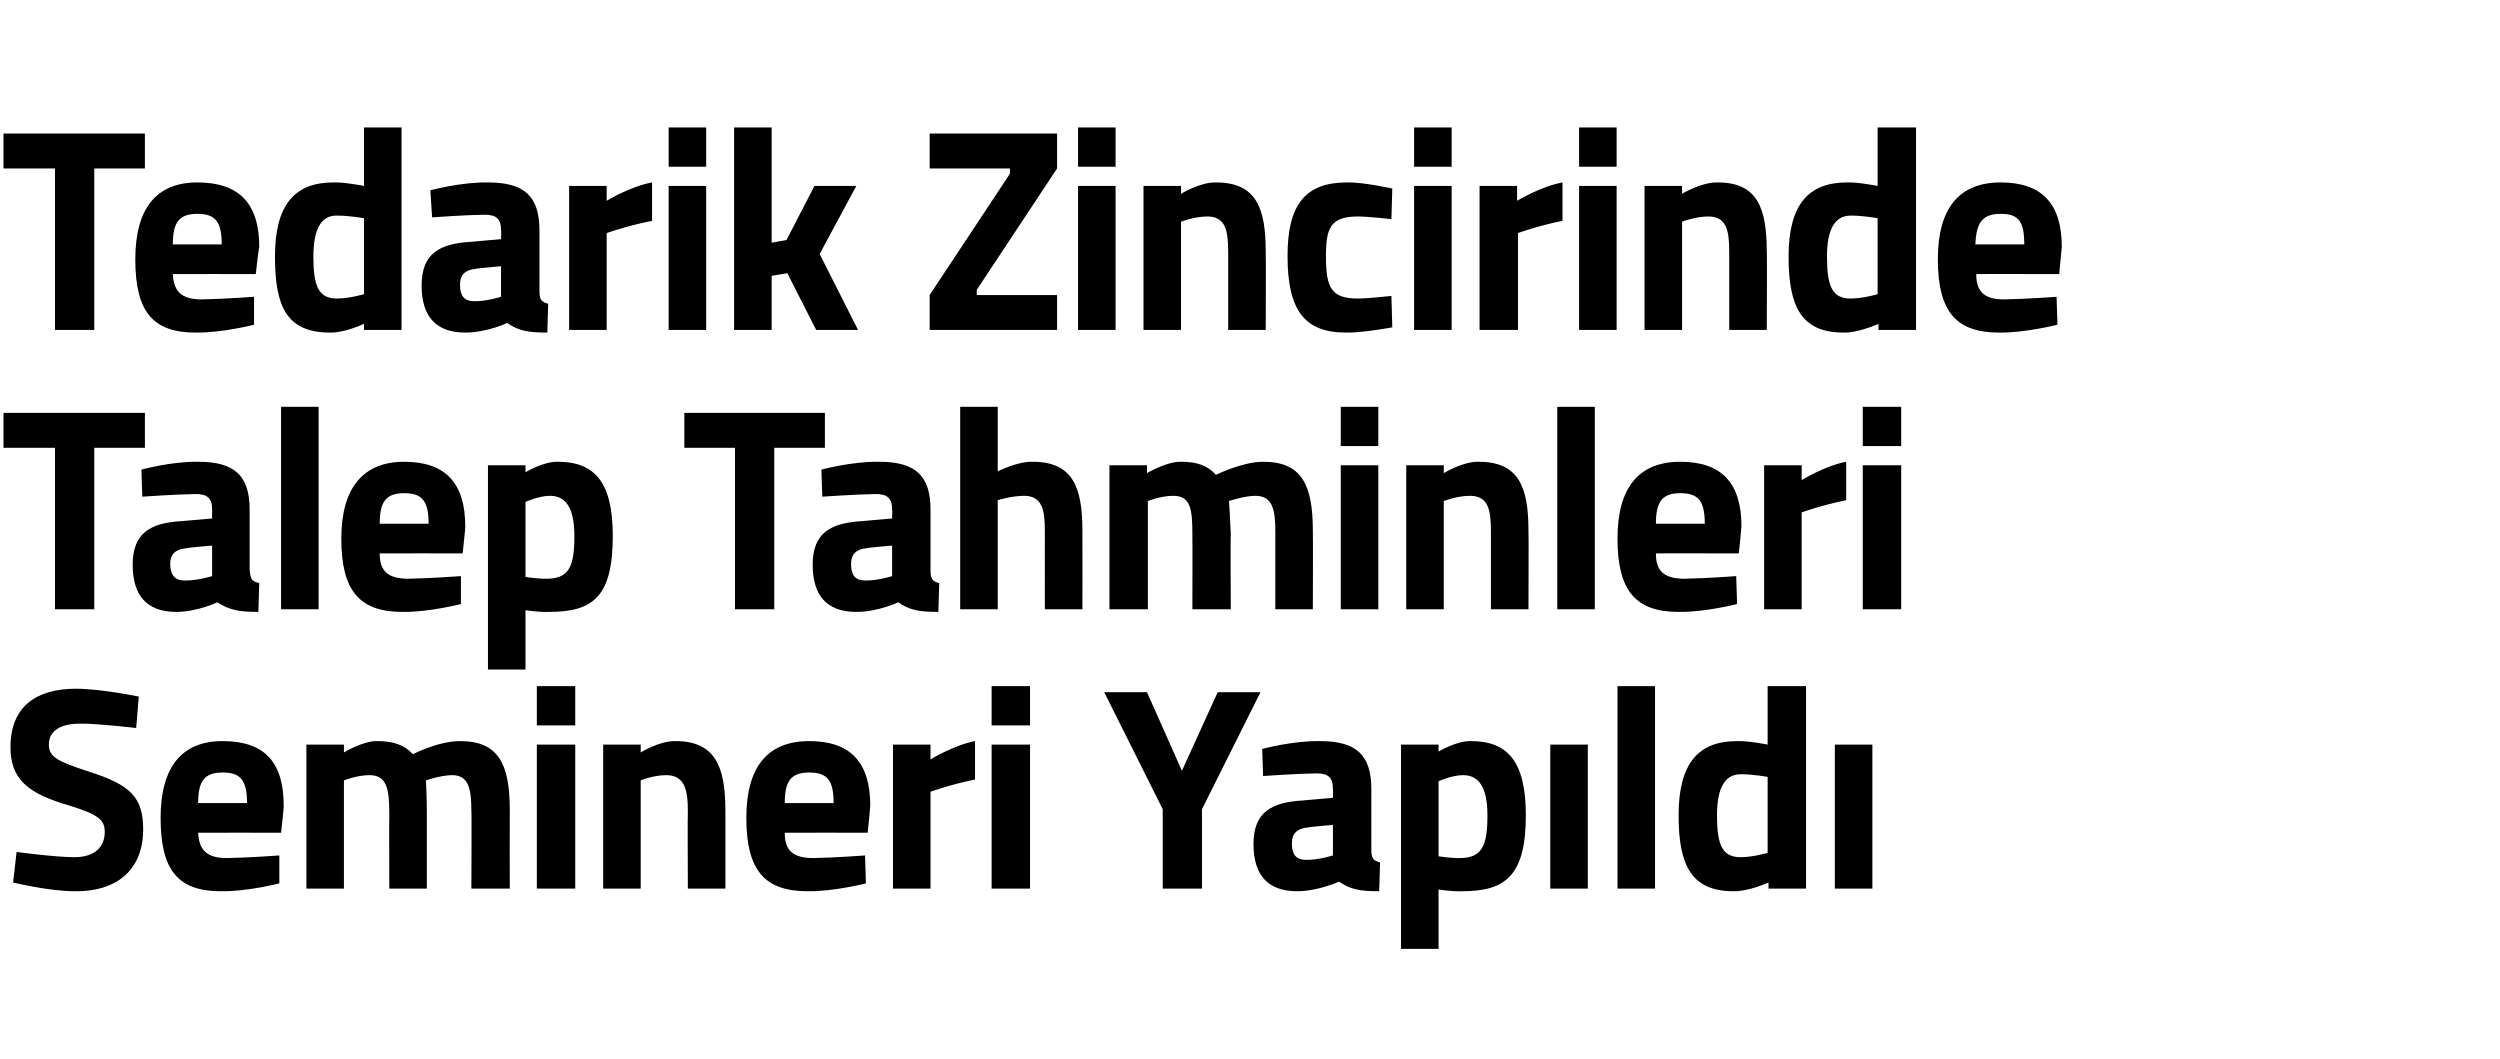
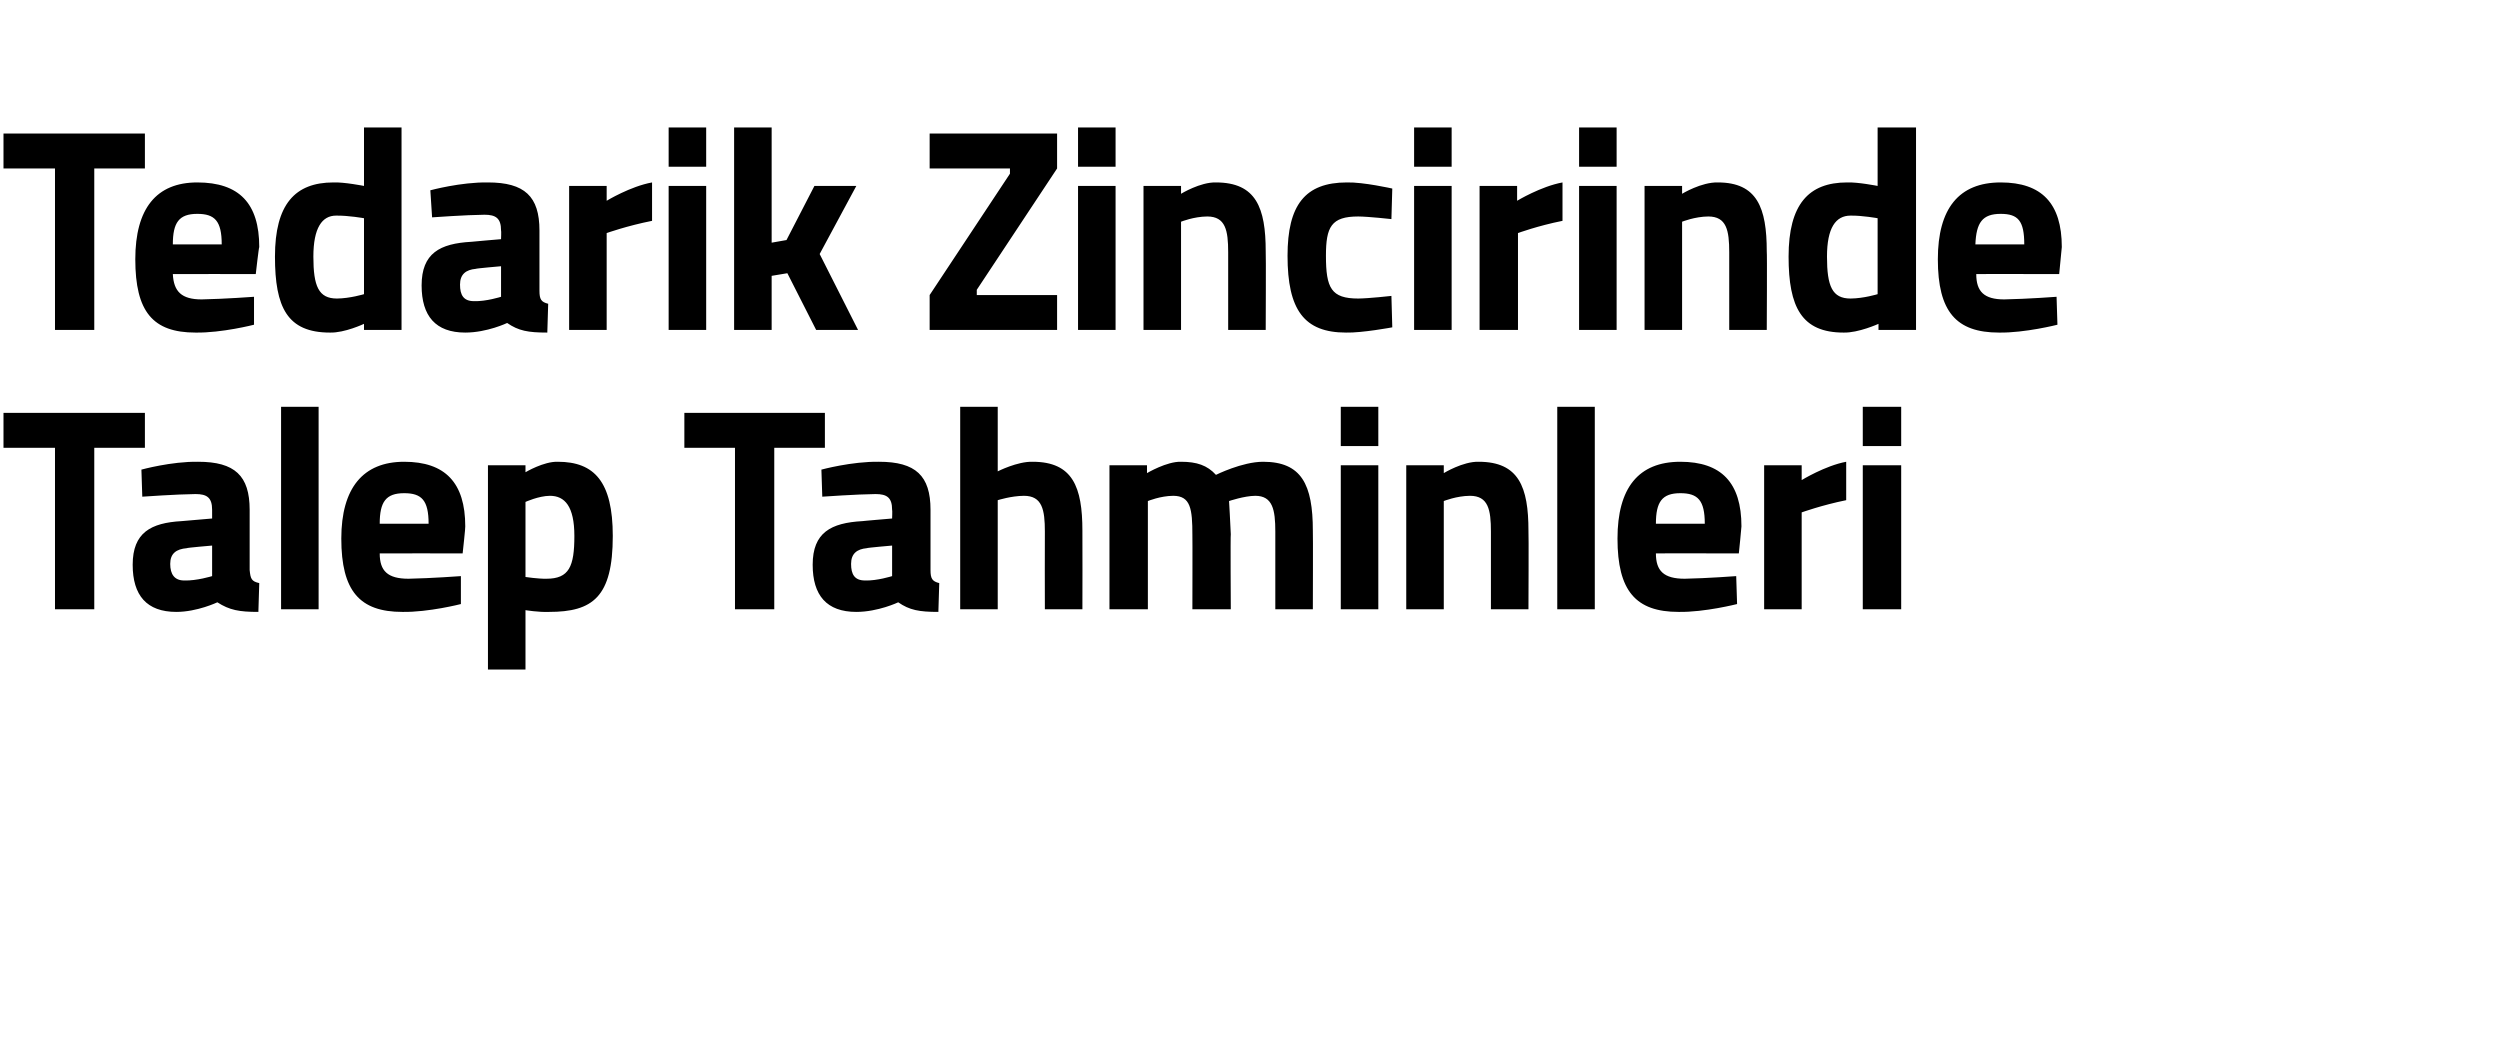
<svg xmlns="http://www.w3.org/2000/svg" version="1.1" width="286.4px" height="121.3px" viewBox="0 -13 286.4 121.3" style="top:-13px">
  <desc>Tedarik Zincirinde Talep Tahminleri Semineri Yap ld</desc>
  <defs />
  <g id="Polygon364149">
-     <path d="M 15.6 70.4 C 15.6 70.4 11.03 69.87 9.2 69.9 C 6.8 69.9 5.6 70.8 5.6 72.3 C 5.6 73.7 6.5 74.2 10.2 75.4 C 14.9 76.9 16.4 78.3 16.4 82 C 16.4 86.9 13.1 89.1 8.8 89.1 C 5.79 89.15 1.5 88.1 1.5 88.1 L 1.9 84.6 C 1.9 84.6 6.24 85.19 8.5 85.2 C 10.9 85.2 12 84 12 82.3 C 12 80.9 11.2 80.3 8 79.3 C 3.1 77.9 1.2 76.2 1.2 72.6 C 1.2 67.9 4.2 65.9 8.7 65.9 C 11.64 65.91 15.9 66.8 15.9 66.8 L 15.6 70.4 Z M 32 85 L 32 88.2 C 32 88.2 28.31 89.15 25.3 89.1 C 20.4 89.1 18.4 86.7 18.4 80.7 C 18.4 74.9 20.8 71.9 25.5 71.9 C 30.3 71.9 32.5 74.3 32.5 79.3 C 32.55 79.31 32.2 82.4 32.2 82.4 C 32.2 82.4 22.72 82.38 22.7 82.4 C 22.8 84.4 23.7 85.3 26 85.3 C 28.64 85.25 32 85 32 85 Z M 28.3 79 C 28.3 76.3 27.5 75.5 25.5 75.5 C 23.4 75.5 22.7 76.5 22.7 79 C 22.7 79 28.3 79 28.3 79 Z M 35.1 88.8 L 35.1 72.3 L 39.4 72.3 L 39.4 73.2 C 39.4 73.2 41.63 71.85 43.2 71.9 C 45 71.9 46.3 72.3 47.3 73.4 C 47.3 73.4 50.2 71.9 52.7 71.9 C 57.1 71.9 58.4 74.5 58.4 79.8 C 58.38 79.81 58.4 88.8 58.4 88.8 L 54 88.8 C 54 88.8 54.05 79.94 54 79.9 C 54 77.4 53.7 75.8 51.8 75.8 C 50.49 75.81 48.8 76.4 48.8 76.4 C 48.8 76.4 48.91 78.92 48.9 80.2 C 48.91 80.2 48.9 88.8 48.9 88.8 L 44.6 88.8 C 44.6 88.8 44.57 80.27 44.6 80.3 C 44.6 77.3 44.3 75.8 42.3 75.8 C 40.89 75.81 39.4 76.4 39.4 76.4 L 39.4 88.8 L 35.1 88.8 Z M 61.5 72.3 L 65.9 72.3 L 65.9 88.8 L 61.5 88.8 L 61.5 72.3 Z M 61.5 65.6 L 65.9 65.6 L 65.9 70.1 L 61.5 70.1 L 61.5 65.6 Z M 69.1 88.8 L 69.1 72.3 L 73.4 72.3 L 73.4 73.2 C 73.4 73.2 75.56 71.85 77.4 71.9 C 81.9 71.9 83.1 74.8 83.1 79.8 C 83.09 79.81 83.1 88.8 83.1 88.8 L 78.8 88.8 C 78.8 88.8 78.76 79.94 78.8 79.9 C 78.8 77.4 78.4 75.8 76.3 75.8 C 74.81 75.81 73.4 76.4 73.4 76.4 L 73.4 88.8 L 69.1 88.8 Z M 99.1 85 L 99.2 88.2 C 99.2 88.2 95.48 89.15 92.5 89.1 C 87.6 89.1 85.5 86.7 85.5 80.7 C 85.5 74.9 87.9 71.9 92.7 71.9 C 97.4 71.9 99.7 74.3 99.7 79.3 C 99.72 79.31 99.4 82.4 99.4 82.4 C 99.4 82.4 89.89 82.38 89.9 82.4 C 89.9 84.4 90.8 85.3 93.2 85.3 C 95.81 85.25 99.1 85 99.1 85 Z M 95.5 79 C 95.5 76.3 94.7 75.5 92.7 75.5 C 90.6 75.5 89.9 76.5 89.9 79 C 89.9 79 95.5 79 95.5 79 Z M 102.3 72.3 L 106.6 72.3 L 106.6 74 C 106.6 74 109.29 72.35 111.7 71.9 C 111.7 71.9 111.7 76.3 111.7 76.3 C 108.9 76.87 106.6 77.7 106.6 77.7 L 106.6 88.8 L 102.3 88.8 L 102.3 72.3 Z M 113.6 72.3 L 118 72.3 L 118 88.8 L 113.6 88.8 L 113.6 72.3 Z M 113.6 65.6 L 118 65.6 L 118 70.1 L 113.6 70.1 L 113.6 65.6 Z M 137.7 88.8 L 133.2 88.8 L 133.2 79.7 L 126.5 66.3 L 131.4 66.3 L 135.4 75.3 L 139.5 66.3 L 144.4 66.3 L 137.7 79.7 L 137.7 88.8 Z M 157.1 84.3 C 157.1 85.3 157.3 85.6 158.1 85.8 C 158.1 85.8 158 89.1 158 89.1 C 155.8 89.1 154.7 88.9 153.4 88 C 153.4 88 151 89.1 148.6 89.1 C 145.2 89.1 143.6 87.2 143.6 83.7 C 143.6 80 145.7 78.9 149.3 78.7 C 149.27 78.69 152.7 78.4 152.7 78.4 C 152.7 78.4 152.73 77.4 152.7 77.4 C 152.7 76 152.1 75.6 150.8 75.6 C 148.69 75.62 144.7 75.9 144.7 75.9 L 144.6 72.8 C 144.6 72.8 148.07 71.85 151.2 71.9 C 155.4 71.9 157.1 73.5 157.1 77.4 C 157.1 77.4 157.1 84.3 157.1 84.3 Z M 149.8 81.8 C 148.7 81.9 148 82.4 148 83.6 C 148 84.8 148.4 85.5 149.6 85.5 C 150.95 85.55 152.7 85 152.7 85 L 152.7 81.5 C 152.7 81.5 149.79 81.75 149.8 81.8 Z M 160.5 72.3 L 164.8 72.3 L 164.8 73.1 C 164.8 73.1 166.88 71.85 168.5 71.9 C 172.7 71.9 174.8 74.2 174.8 80.4 C 174.8 87.4 172.4 89.1 167.5 89.1 C 166.3 89.15 164.8 88.9 164.8 88.9 L 164.8 95.7 L 160.5 95.7 L 160.5 72.3 Z M 164.8 76.5 L 164.8 85.1 C 164.8 85.1 166.26 85.32 167.2 85.3 C 169.8 85.3 170.4 83.9 170.4 80.4 C 170.4 77 169.3 75.8 167.6 75.8 C 166.3 75.81 164.8 76.5 164.8 76.5 Z M 177.6 72.3 L 181.9 72.3 L 181.9 88.8 L 177.6 88.8 L 177.6 72.3 Z M 185.3 65.6 L 189.6 65.6 L 189.6 88.8 L 185.3 88.8 L 185.3 65.6 Z M 206.9 88.8 L 202.6 88.8 L 202.6 88.1 C 202.6 88.1 200.29 89.15 198.6 89.1 C 193.8 89.1 192.3 86.2 192.3 80.4 C 192.3 74.4 194.6 71.9 199 71.9 C 200.23 71.85 202.5 72.3 202.5 72.3 L 202.5 65.6 L 206.9 65.6 L 206.9 88.8 Z M 202.5 84.7 L 202.5 76 C 202.5 76 200.74 75.68 199.4 75.7 C 197.7 75.7 196.7 77.1 196.7 80.4 C 196.7 83.8 197.3 85.2 199.4 85.2 C 200.91 85.19 202.5 84.7 202.5 84.7 Z M 210.2 72.3 L 214.5 72.3 L 214.5 88.8 L 210.2 88.8 L 210.2 72.3 Z " stroke="none" fill="#000" />
-   </g>
+     </g>
  <g id="Polygon364148">
    <path d="M 0.4 34.3 L 16.6 34.3 L 16.6 38.3 L 10.8 38.3 L 10.8 56.8 L 6.3 56.8 L 6.3 38.3 L 0.4 38.3 L 0.4 34.3 Z M 28.6 52.3 C 28.7 53.3 28.8 53.6 29.7 53.8 C 29.7 53.8 29.6 57.1 29.6 57.1 C 27.4 57.1 26.3 56.9 24.9 56 C 24.9 56 22.6 57.1 20.2 57.1 C 16.8 57.1 15.2 55.2 15.2 51.7 C 15.2 48 17.3 46.9 20.8 46.7 C 20.84 46.69 24.3 46.4 24.3 46.4 C 24.3 46.4 24.3 45.4 24.3 45.4 C 24.3 44 23.7 43.6 22.4 43.6 C 20.25 43.62 16.3 43.9 16.3 43.9 L 16.2 40.8 C 16.2 40.8 19.64 39.85 22.7 39.9 C 26.9 39.9 28.6 41.5 28.6 45.4 C 28.6 45.4 28.6 52.3 28.6 52.3 Z M 21.4 49.8 C 20.2 49.9 19.5 50.4 19.5 51.6 C 19.5 52.8 20 53.5 21.1 53.5 C 22.52 53.55 24.3 53 24.3 53 L 24.3 49.5 C 24.3 49.5 21.35 49.75 21.4 49.8 Z M 32.2 33.6 L 36.5 33.6 L 36.5 56.8 L 32.2 56.8 L 32.2 33.6 Z M 52.8 53 L 52.8 56.2 C 52.8 56.2 49.1 57.15 46.1 57.1 C 41.2 57.1 39.1 54.7 39.1 48.7 C 39.1 42.9 41.6 39.9 46.3 39.9 C 51 39.9 53.3 42.3 53.3 47.3 C 53.34 47.31 53 50.4 53 50.4 C 53 50.4 43.51 50.38 43.5 50.4 C 43.5 52.4 44.4 53.3 46.8 53.3 C 49.42 53.25 52.8 53 52.8 53 Z M 49.1 47 C 49.1 44.3 48.3 43.5 46.3 43.5 C 44.2 43.5 43.5 44.5 43.5 47 C 43.5 47 49.1 47 49.1 47 Z M 55.9 40.3 L 60.2 40.3 L 60.2 41.1 C 60.2 41.1 62.29 39.85 63.9 39.9 C 68.1 39.9 70.2 42.2 70.2 48.4 C 70.2 55.4 67.9 57.1 62.9 57.1 C 61.71 57.15 60.2 56.9 60.2 56.9 L 60.2 63.7 L 55.9 63.7 L 55.9 40.3 Z M 60.2 44.5 L 60.2 53.1 C 60.2 53.1 61.67 53.32 62.6 53.3 C 65.2 53.3 65.8 51.9 65.8 48.4 C 65.8 45 64.7 43.8 63 43.8 C 61.71 43.81 60.2 44.5 60.2 44.5 Z M 78.4 34.3 L 94.5 34.3 L 94.5 38.3 L 88.7 38.3 L 88.7 56.8 L 84.2 56.8 L 84.2 38.3 L 78.4 38.3 L 78.4 34.3 Z M 106.6 52.3 C 106.6 53.3 106.8 53.6 107.6 53.8 C 107.6 53.8 107.5 57.1 107.5 57.1 C 105.3 57.1 104.2 56.9 102.9 56 C 102.9 56 100.6 57.1 98.1 57.1 C 94.7 57.1 93.1 55.2 93.1 51.7 C 93.1 48 95.2 46.9 98.8 46.7 C 98.78 46.69 102.2 46.4 102.2 46.4 C 102.2 46.4 102.24 45.4 102.2 45.4 C 102.2 44 101.6 43.6 100.3 43.6 C 98.19 43.62 94.2 43.9 94.2 43.9 L 94.1 40.8 C 94.1 40.8 97.58 39.85 100.7 39.9 C 104.9 39.9 106.6 41.5 106.6 45.4 C 106.6 45.4 106.6 52.3 106.6 52.3 Z M 99.3 49.8 C 98.2 49.9 97.5 50.4 97.5 51.6 C 97.5 52.8 97.9 53.5 99.1 53.5 C 100.46 53.55 102.2 53 102.2 53 L 102.2 49.5 C 102.2 49.5 99.29 49.75 99.3 49.8 Z M 110 56.8 L 110 33.6 L 114.3 33.6 L 114.3 41 C 114.3 41 116.55 39.85 118.3 39.9 C 122.9 39.9 124 42.8 124 47.8 C 124.02 47.81 124 56.8 124 56.8 L 119.7 56.8 C 119.7 56.8 119.68 47.91 119.7 47.9 C 119.7 45.4 119.4 43.8 117.3 43.8 C 115.84 43.81 114.3 44.3 114.3 44.3 L 114.3 56.8 L 110 56.8 Z M 127.1 56.8 L 127.1 40.3 L 131.4 40.3 L 131.4 41.2 C 131.4 41.2 133.67 39.85 135.3 39.9 C 137.1 39.9 138.3 40.3 139.3 41.4 C 139.3 41.4 142.3 39.9 144.7 39.9 C 149.1 39.9 150.4 42.5 150.4 47.8 C 150.43 47.81 150.4 56.8 150.4 56.8 L 146.1 56.8 C 146.1 56.8 146.09 47.94 146.1 47.9 C 146.1 45.4 145.8 43.8 143.8 43.8 C 142.54 43.81 140.8 44.4 140.8 44.4 C 140.8 44.4 140.95 46.92 141 48.2 C 140.95 48.2 141 56.8 141 56.8 L 136.6 56.8 C 136.6 56.8 136.62 48.27 136.6 48.3 C 136.6 45.3 136.4 43.8 134.4 43.8 C 132.93 43.81 131.5 44.4 131.5 44.4 L 131.5 56.8 L 127.1 56.8 Z M 153.6 40.3 L 157.9 40.3 L 157.9 56.8 L 153.6 56.8 L 153.6 40.3 Z M 153.6 33.6 L 157.9 33.6 L 157.9 38.1 L 153.6 38.1 L 153.6 33.6 Z M 161.1 56.8 L 161.1 40.3 L 165.4 40.3 L 165.4 41.2 C 165.4 41.2 167.6 39.85 169.4 39.9 C 174 39.9 175.1 42.8 175.1 47.8 C 175.14 47.81 175.1 56.8 175.1 56.8 L 170.8 56.8 C 170.8 56.8 170.8 47.94 170.8 47.9 C 170.8 45.4 170.5 43.8 168.4 43.8 C 166.86 43.81 165.4 44.4 165.4 44.4 L 165.4 56.8 L 161.1 56.8 Z M 178.4 33.6 L 182.7 33.6 L 182.7 56.8 L 178.4 56.8 L 178.4 33.6 Z M 198.9 53 L 199 56.2 C 199 56.2 195.28 57.15 192.3 57.1 C 187.4 57.1 185.3 54.7 185.3 48.7 C 185.3 42.9 187.7 39.9 192.5 39.9 C 197.2 39.9 199.5 42.3 199.5 47.3 C 199.52 47.31 199.2 50.4 199.2 50.4 C 199.2 50.4 189.69 50.38 189.7 50.4 C 189.7 52.4 190.6 53.3 193 53.3 C 195.61 53.25 198.9 53 198.9 53 Z M 195.3 47 C 195.3 44.3 194.5 43.5 192.5 43.5 C 190.4 43.5 189.7 44.5 189.7 47 C 189.7 47 195.3 47 195.3 47 Z M 202.1 40.3 L 206.4 40.3 L 206.4 42 C 206.4 42 209.09 40.35 211.5 39.9 C 211.5 39.9 211.5 44.3 211.5 44.3 C 208.7 44.87 206.4 45.7 206.4 45.7 L 206.4 56.8 L 202.1 56.8 L 202.1 40.3 Z M 213.4 40.3 L 217.8 40.3 L 217.8 56.8 L 213.4 56.8 L 213.4 40.3 Z M 213.4 33.6 L 217.8 33.6 L 217.8 38.1 L 213.4 38.1 L 213.4 33.6 Z " stroke="none" fill="#000" />
  </g>
  <g id="Polygon364147">
    <path d="M 0.4 2.3 L 16.6 2.3 L 16.6 6.3 L 10.8 6.3 L 10.8 24.8 L 6.3 24.8 L 6.3 6.3 L 0.4 6.3 L 0.4 2.3 Z M 29.1 21 L 29.1 24.2 C 29.1 24.2 25.42 25.15 22.4 25.1 C 17.5 25.1 15.5 22.7 15.5 16.7 C 15.5 10.9 17.9 7.9 22.6 7.9 C 27.4 7.9 29.7 10.3 29.7 15.3 C 29.65 15.31 29.3 18.4 29.3 18.4 C 29.3 18.4 19.82 18.38 19.8 18.4 C 19.9 20.4 20.8 21.3 23.1 21.3 C 25.74 21.25 29.1 21 29.1 21 Z M 25.4 15 C 25.4 12.3 24.6 11.5 22.6 11.5 C 20.5 11.5 19.8 12.5 19.8 15 C 19.8 15 25.4 15 25.4 15 Z M 46 24.8 L 41.7 24.8 L 41.7 24.1 C 41.7 24.1 39.48 25.15 37.8 25.1 C 32.9 25.1 31.5 22.2 31.5 16.4 C 31.5 10.4 33.8 7.9 38.2 7.9 C 39.42 7.85 41.7 8.3 41.7 8.3 L 41.7 1.6 L 46 1.6 L 46 24.8 Z M 41.7 20.7 L 41.7 12 C 41.7 12 39.93 11.68 38.5 11.7 C 36.9 11.7 35.9 13.1 35.9 16.4 C 35.9 19.8 36.5 21.2 38.6 21.2 C 40.09 21.19 41.7 20.7 41.7 20.7 Z M 61.8 20.3 C 61.8 21.3 62 21.6 62.8 21.8 C 62.8 21.8 62.7 25.1 62.7 25.1 C 60.5 25.1 59.4 24.9 58.1 24 C 58.1 24 55.8 25.1 53.3 25.1 C 49.9 25.1 48.3 23.2 48.3 19.7 C 48.3 16 50.4 14.9 54 14.7 C 53.98 14.69 57.4 14.4 57.4 14.4 C 57.4 14.4 57.44 13.4 57.4 13.4 C 57.4 12 56.8 11.6 55.5 11.6 C 53.4 11.62 49.5 11.9 49.5 11.9 L 49.3 8.8 C 49.3 8.8 52.79 7.85 55.9 7.9 C 60.1 7.9 61.8 9.5 61.8 13.4 C 61.8 13.4 61.8 20.3 61.8 20.3 Z M 54.5 17.8 C 53.4 17.9 52.7 18.4 52.7 19.6 C 52.7 20.8 53.1 21.5 54.3 21.5 C 55.67 21.55 57.4 21 57.4 21 L 57.4 17.5 C 57.4 17.5 54.5 17.75 54.5 17.8 Z M 65.2 8.3 L 69.5 8.3 L 69.5 10 C 69.5 10 72.21 8.35 74.7 7.9 C 74.7 7.9 74.7 12.3 74.7 12.3 C 71.82 12.87 69.5 13.7 69.5 13.7 L 69.5 24.8 L 65.2 24.8 L 65.2 8.3 Z M 76.6 8.3 L 80.9 8.3 L 80.9 24.8 L 76.6 24.8 L 76.6 8.3 Z M 76.6 1.6 L 80.9 1.6 L 80.9 6.1 L 76.6 6.1 L 76.6 1.6 Z M 84.1 24.8 L 84.1 1.6 L 88.4 1.6 L 88.4 14.8 L 90.1 14.5 L 93.3 8.3 L 98.1 8.3 L 93.9 16.1 L 98.3 24.8 L 93.5 24.8 L 90.2 18.3 L 88.4 18.6 L 88.4 24.8 L 84.1 24.8 Z M 106.5 2.3 L 121.1 2.3 L 121.1 6.3 L 111.9 20.2 L 111.9 20.8 L 121.1 20.8 L 121.1 24.8 L 106.5 24.8 L 106.5 20.8 L 115.7 6.9 L 115.7 6.3 L 106.5 6.3 L 106.5 2.3 Z M 123.5 8.3 L 127.8 8.3 L 127.8 24.8 L 123.5 24.8 L 123.5 8.3 Z M 123.5 1.6 L 127.8 1.6 L 127.8 6.1 L 123.5 6.1 L 123.5 1.6 Z M 131 24.8 L 131 8.3 L 135.3 8.3 L 135.3 9.2 C 135.3 9.2 137.5 7.85 139.3 7.9 C 143.9 7.9 145 10.8 145 15.8 C 145.04 15.81 145 24.8 145 24.8 L 140.7 24.8 C 140.7 24.8 140.71 15.94 140.7 15.9 C 140.7 13.4 140.4 11.8 138.3 11.8 C 136.76 11.81 135.3 12.4 135.3 12.4 L 135.3 24.8 L 131 24.8 Z M 159.5 8.6 L 159.4 12.1 C 159.4 12.1 156.8 11.81 155.6 11.8 C 152.5 11.8 151.9 13 151.9 16.3 C 151.9 20 152.5 21.2 155.6 21.2 C 156.83 21.19 159.4 20.9 159.4 20.9 L 159.5 24.5 C 159.5 24.5 156.02 25.15 154.2 25.1 C 149.4 25.1 147.5 22.5 147.5 16.3 C 147.5 10.5 149.5 7.9 154.3 7.9 C 156.18 7.85 159.5 8.6 159.5 8.6 Z M 162 8.3 L 166.3 8.3 L 166.3 24.8 L 162 24.8 L 162 8.3 Z M 162 1.6 L 166.3 1.6 L 166.3 6.1 L 162 6.1 L 162 1.6 Z M 169.5 8.3 L 173.8 8.3 L 173.8 10 C 173.8 10 176.53 8.35 179 7.9 C 179 7.9 179 12.3 179 12.3 C 176.15 12.87 173.9 13.7 173.9 13.7 L 173.9 24.8 L 169.5 24.8 L 169.5 8.3 Z M 180.9 8.3 L 185.2 8.3 L 185.2 24.8 L 180.9 24.8 L 180.9 8.3 Z M 180.9 1.6 L 185.2 1.6 L 185.2 6.1 L 180.9 6.1 L 180.9 1.6 Z M 188.4 24.8 L 188.4 8.3 L 192.7 8.3 L 192.7 9.2 C 192.7 9.2 194.91 7.85 196.8 7.9 C 201.3 7.9 202.4 10.8 202.4 15.8 C 202.45 15.81 202.4 24.8 202.4 24.8 L 198.1 24.8 C 198.1 24.8 198.11 15.94 198.1 15.9 C 198.1 13.4 197.8 11.8 195.7 11.8 C 194.17 11.81 192.7 12.4 192.7 12.4 L 192.7 24.8 L 188.4 24.8 Z M 219.5 24.8 L 215.2 24.8 L 215.2 24.1 C 215.2 24.1 212.89 25.15 211.2 25.1 C 206.4 25.1 204.9 22.2 204.9 16.4 C 204.9 10.4 207.2 7.9 211.6 7.9 C 212.83 7.85 215.1 8.3 215.1 8.3 L 215.1 1.6 L 219.5 1.6 L 219.5 24.8 Z M 215.1 20.7 L 215.1 12 C 215.1 12 213.34 11.68 212 11.7 C 210.3 11.7 209.3 13.1 209.3 16.4 C 209.3 19.8 209.9 21.2 212 21.2 C 213.51 21.19 215.1 20.7 215.1 20.7 Z M 235.6 21 L 235.7 24.2 C 235.7 24.2 231.97 25.15 229 25.1 C 224.1 25.1 222 22.7 222 16.7 C 222 10.9 224.4 7.9 229.2 7.9 C 233.9 7.9 236.2 10.3 236.2 15.3 C 236.2 15.31 235.9 18.4 235.9 18.4 C 235.9 18.4 226.37 18.38 226.4 18.4 C 226.4 20.4 227.3 21.3 229.6 21.3 C 232.29 21.25 235.6 21 235.6 21 Z M 231.9 15 C 231.9 12.3 231.2 11.5 229.2 11.5 C 227.1 11.5 226.4 12.5 226.3 15 C 226.3 15 231.9 15 231.9 15 Z " stroke="none" fill="#000" />
  </g>
</svg>